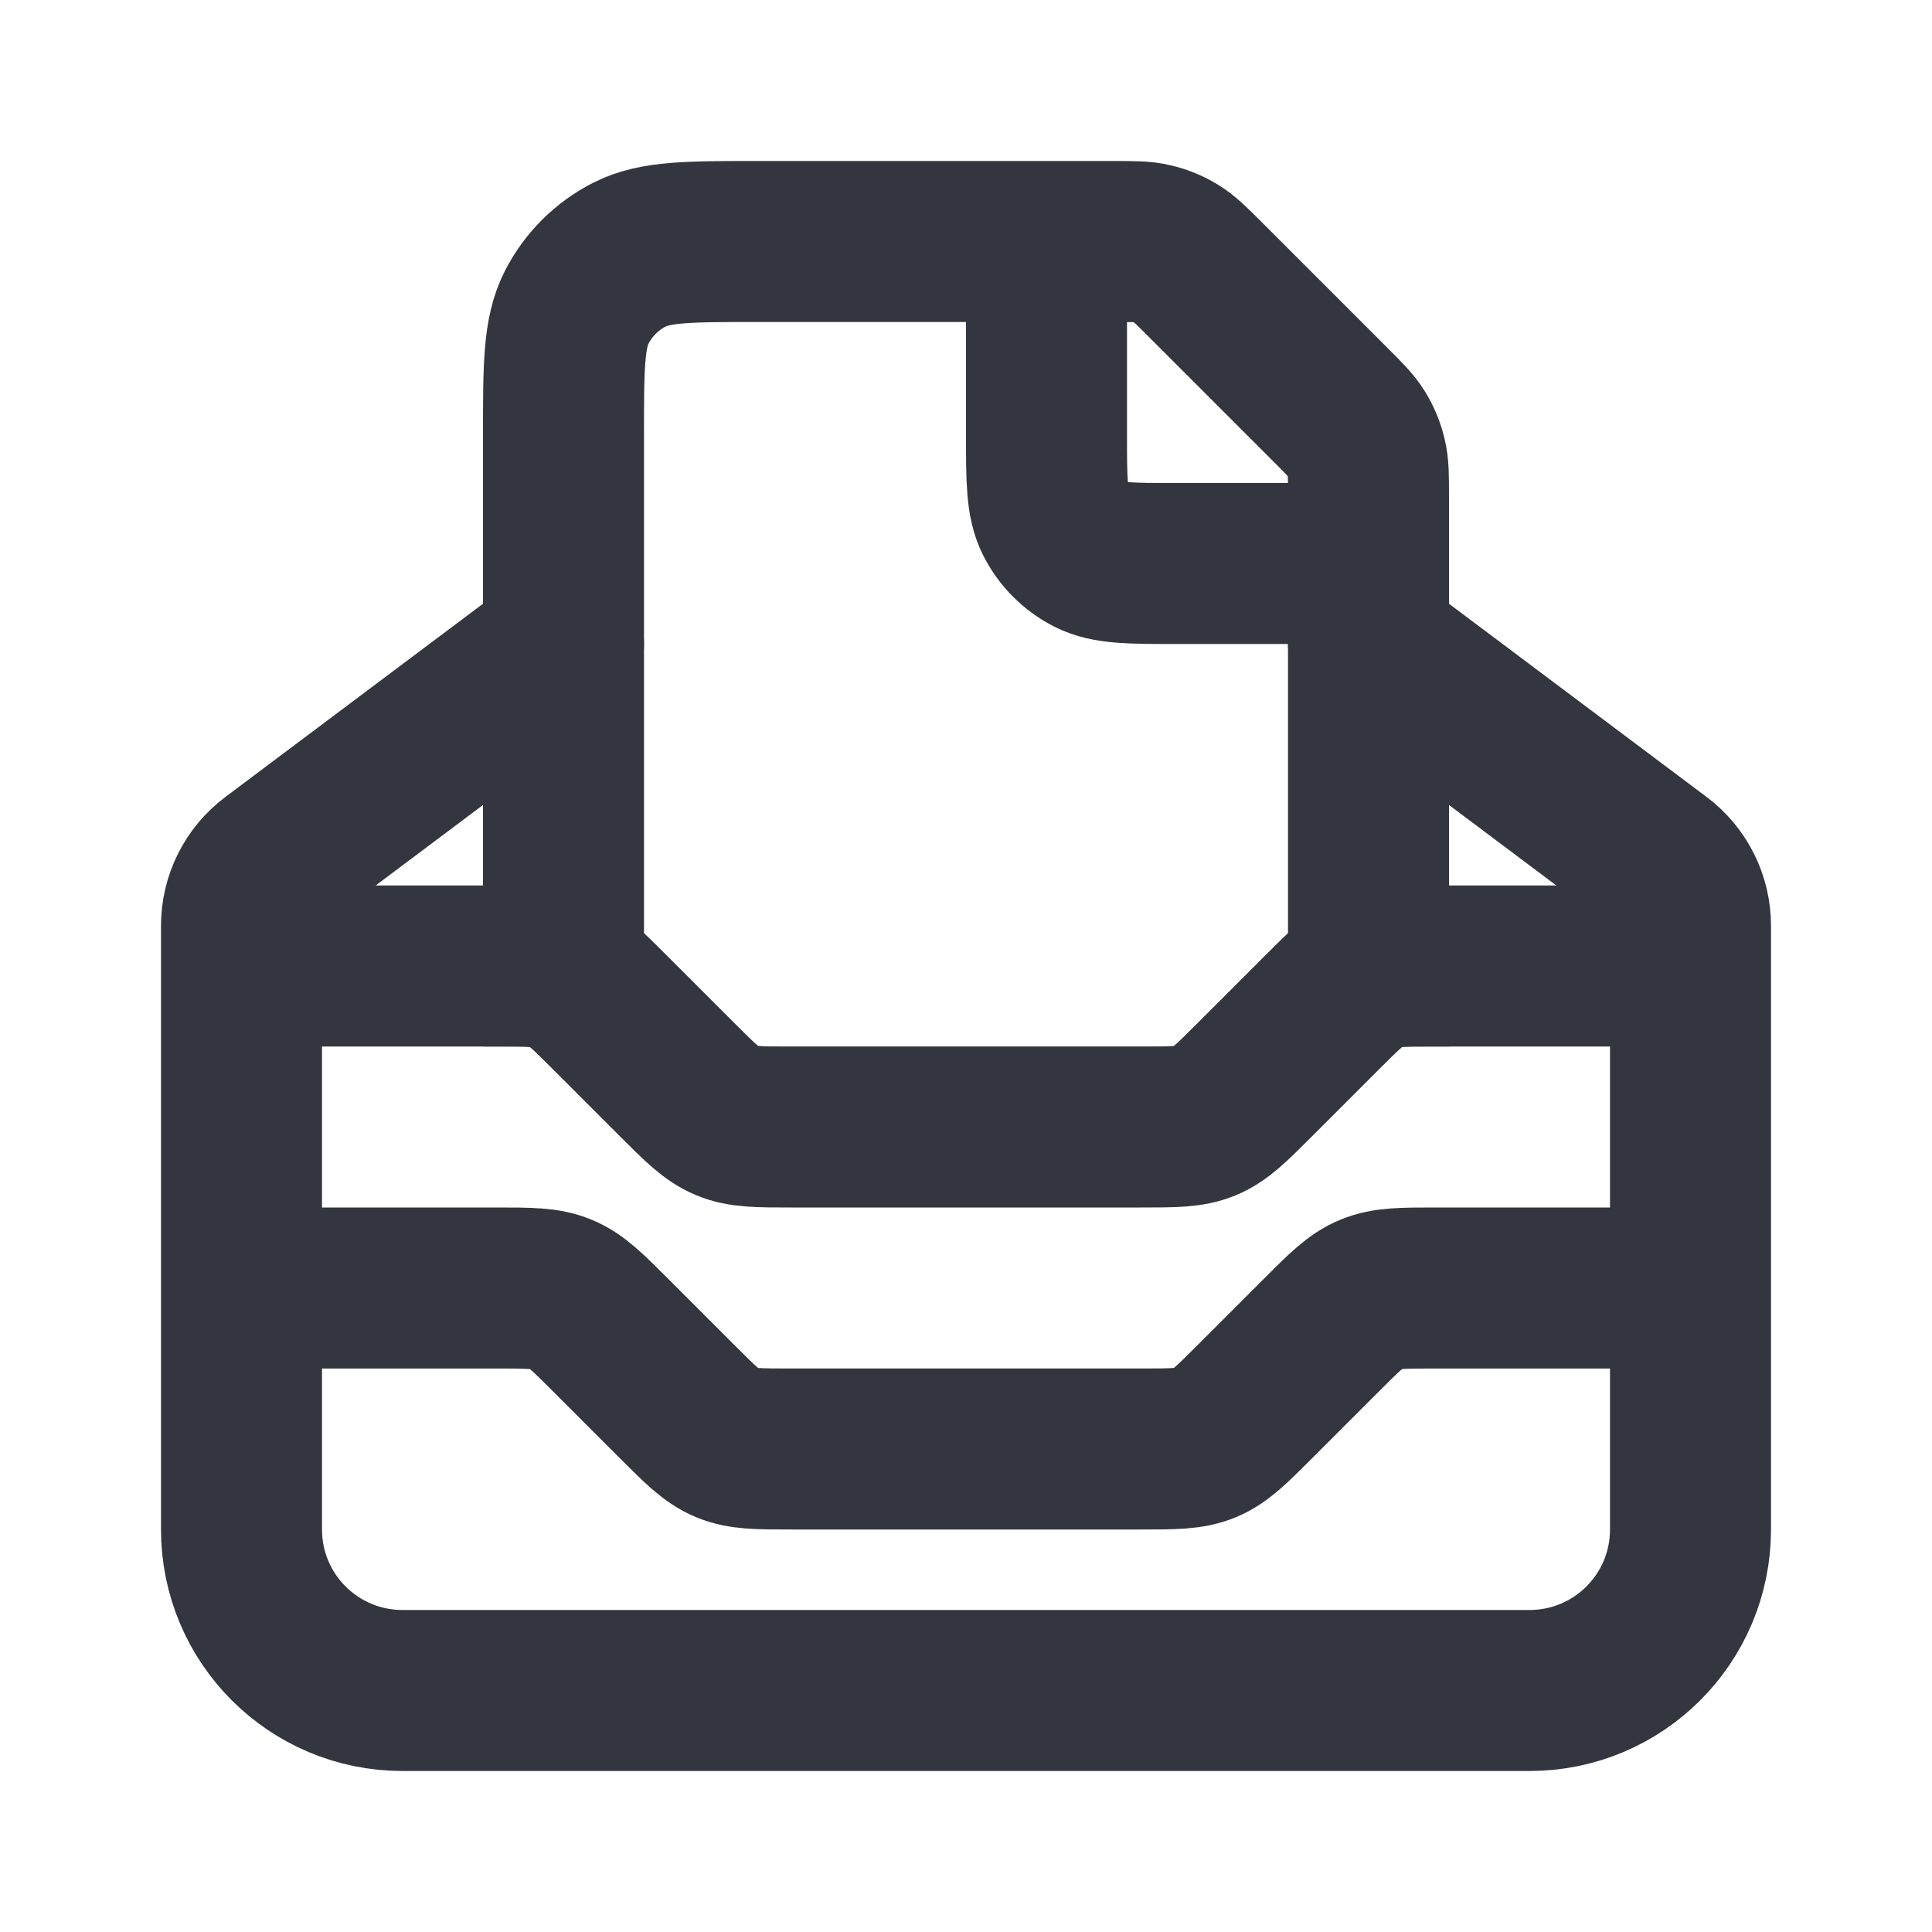
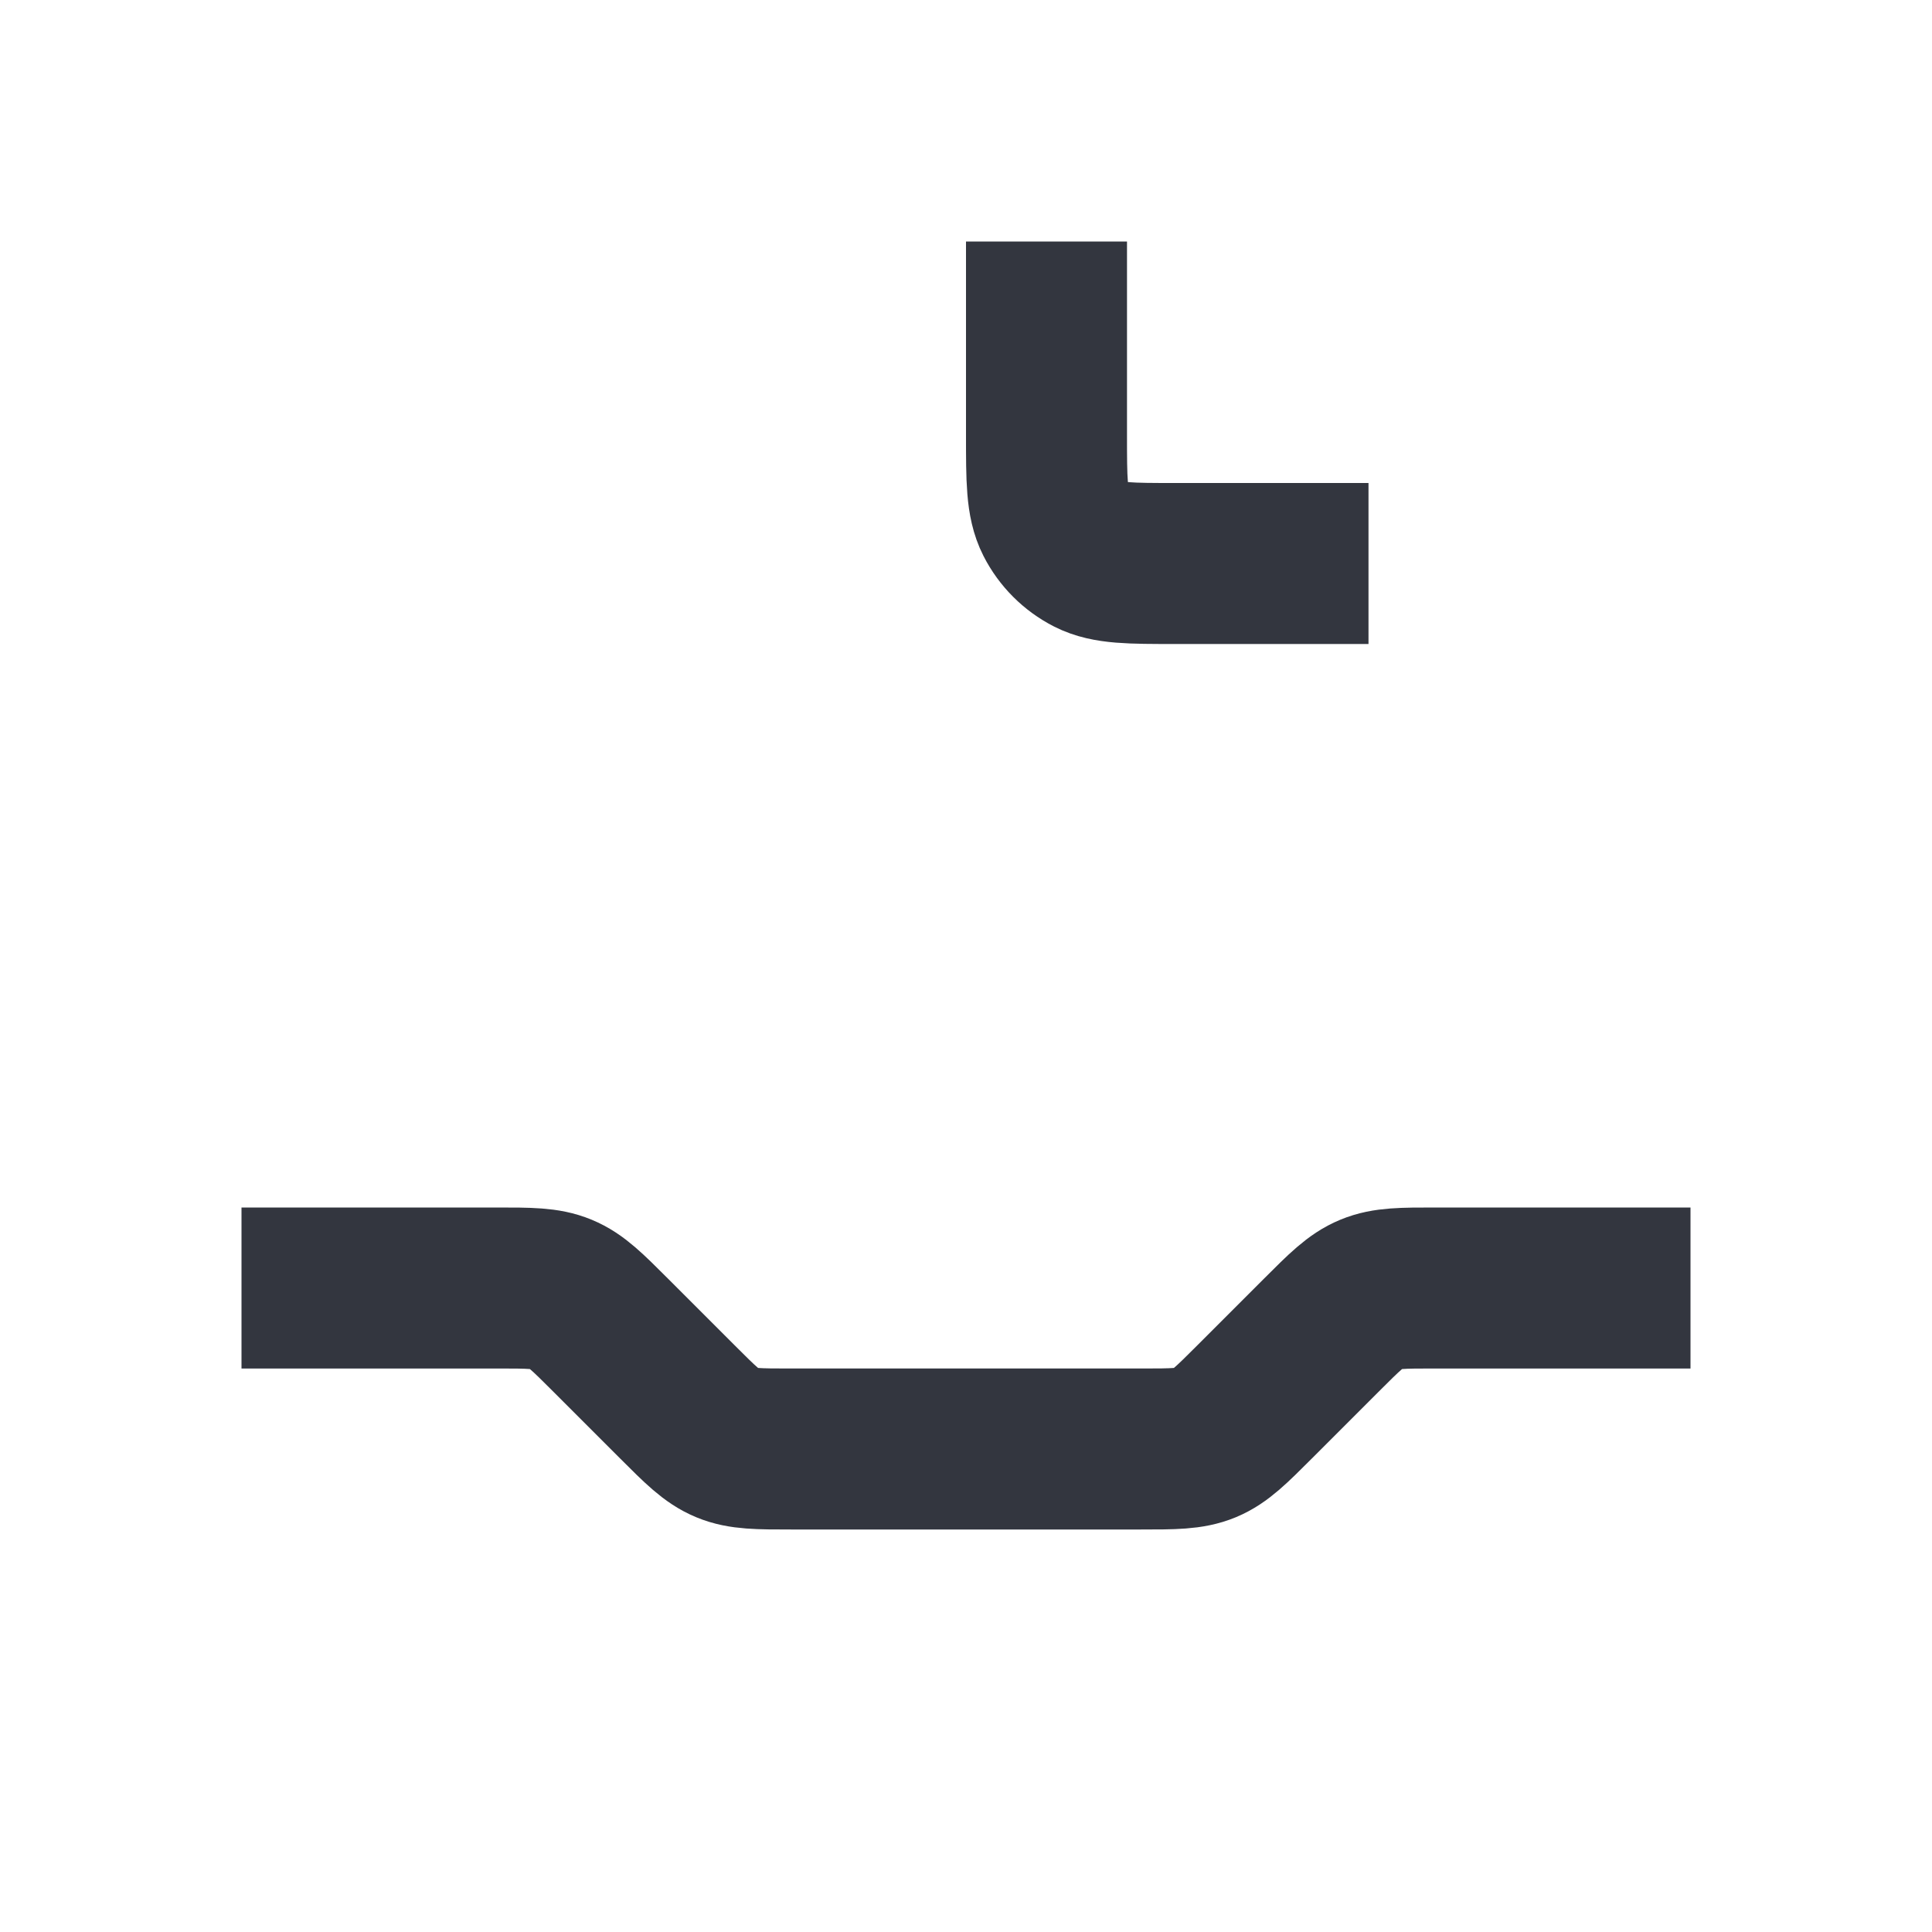
<svg xmlns="http://www.w3.org/2000/svg" width="800px" height="800px" viewBox="0 0 24 24" fill="none">
  <path d="M21 16H17.828C17.42 16 17.215 16 17.032 16.076C16.848 16.152 16.703 16.297 16.414 16.586L15.586 17.414C15.297 17.703 15.152 17.848 14.969 17.924C14.785 18 14.58 18 14.172 18H9.828C9.42 18 9.215 18 9.032 17.924C8.848 17.848 8.703 17.703 8.414 17.414L7.586 16.586C7.297 16.297 7.152 16.152 6.968 16.076C6.785 16 6.58 16 6.172 16H3" stroke="#33363F" stroke-width="2" />
-   <path d="M21 12H17.828C17.42 12 17.215 12 17.032 12.076C16.848 12.152 16.703 12.297 16.414 12.586L15.586 13.414C15.297 13.703 15.152 13.848 14.969 13.924C14.785 14 14.58 14 14.172 14H9.828C9.42 14 9.215 14 9.032 13.924C8.848 13.848 8.703 13.703 8.414 13.414L7.586 12.586C7.297 12.297 7.152 12.152 6.968 12.076C6.785 12 6.58 12 6.172 12H3" stroke="#33363F" stroke-width="2" />
-   <path d="M7 8L3.4 10.7C3.148 10.889 3 11.185 3 11.5V19C3 20.105 3.895 21 5 21H19C20.105 21 21 20.105 21 19V11.5C21 11.185 20.852 10.889 20.6 10.7L17 8" stroke="#33363F" stroke-width="2" stroke-linecap="round" />
-   <path d="M17 13V6.163C17 5.918 17 5.796 16.972 5.681C16.948 5.579 16.907 5.481 16.853 5.392C16.791 5.291 16.704 5.204 16.531 5.031L14.969 3.469C14.796 3.296 14.709 3.209 14.608 3.147C14.519 3.093 14.421 3.052 14.319 3.028C14.204 3 14.082 3 13.837 3H9.4C8.56 3 8.14 3 7.819 3.163C7.537 3.307 7.307 3.537 7.163 3.819C7 4.14 7 4.56 7 5.4V13" stroke="#33363F" stroke-width="2" />
  <path d="M13 3L13 5.4C13 5.96 13 6.24 13.109 6.454C13.205 6.642 13.358 6.795 13.546 6.891C13.76 7 14.04 7 14.6 7L17 7" stroke="#33363F" stroke-width="2" />
</svg>